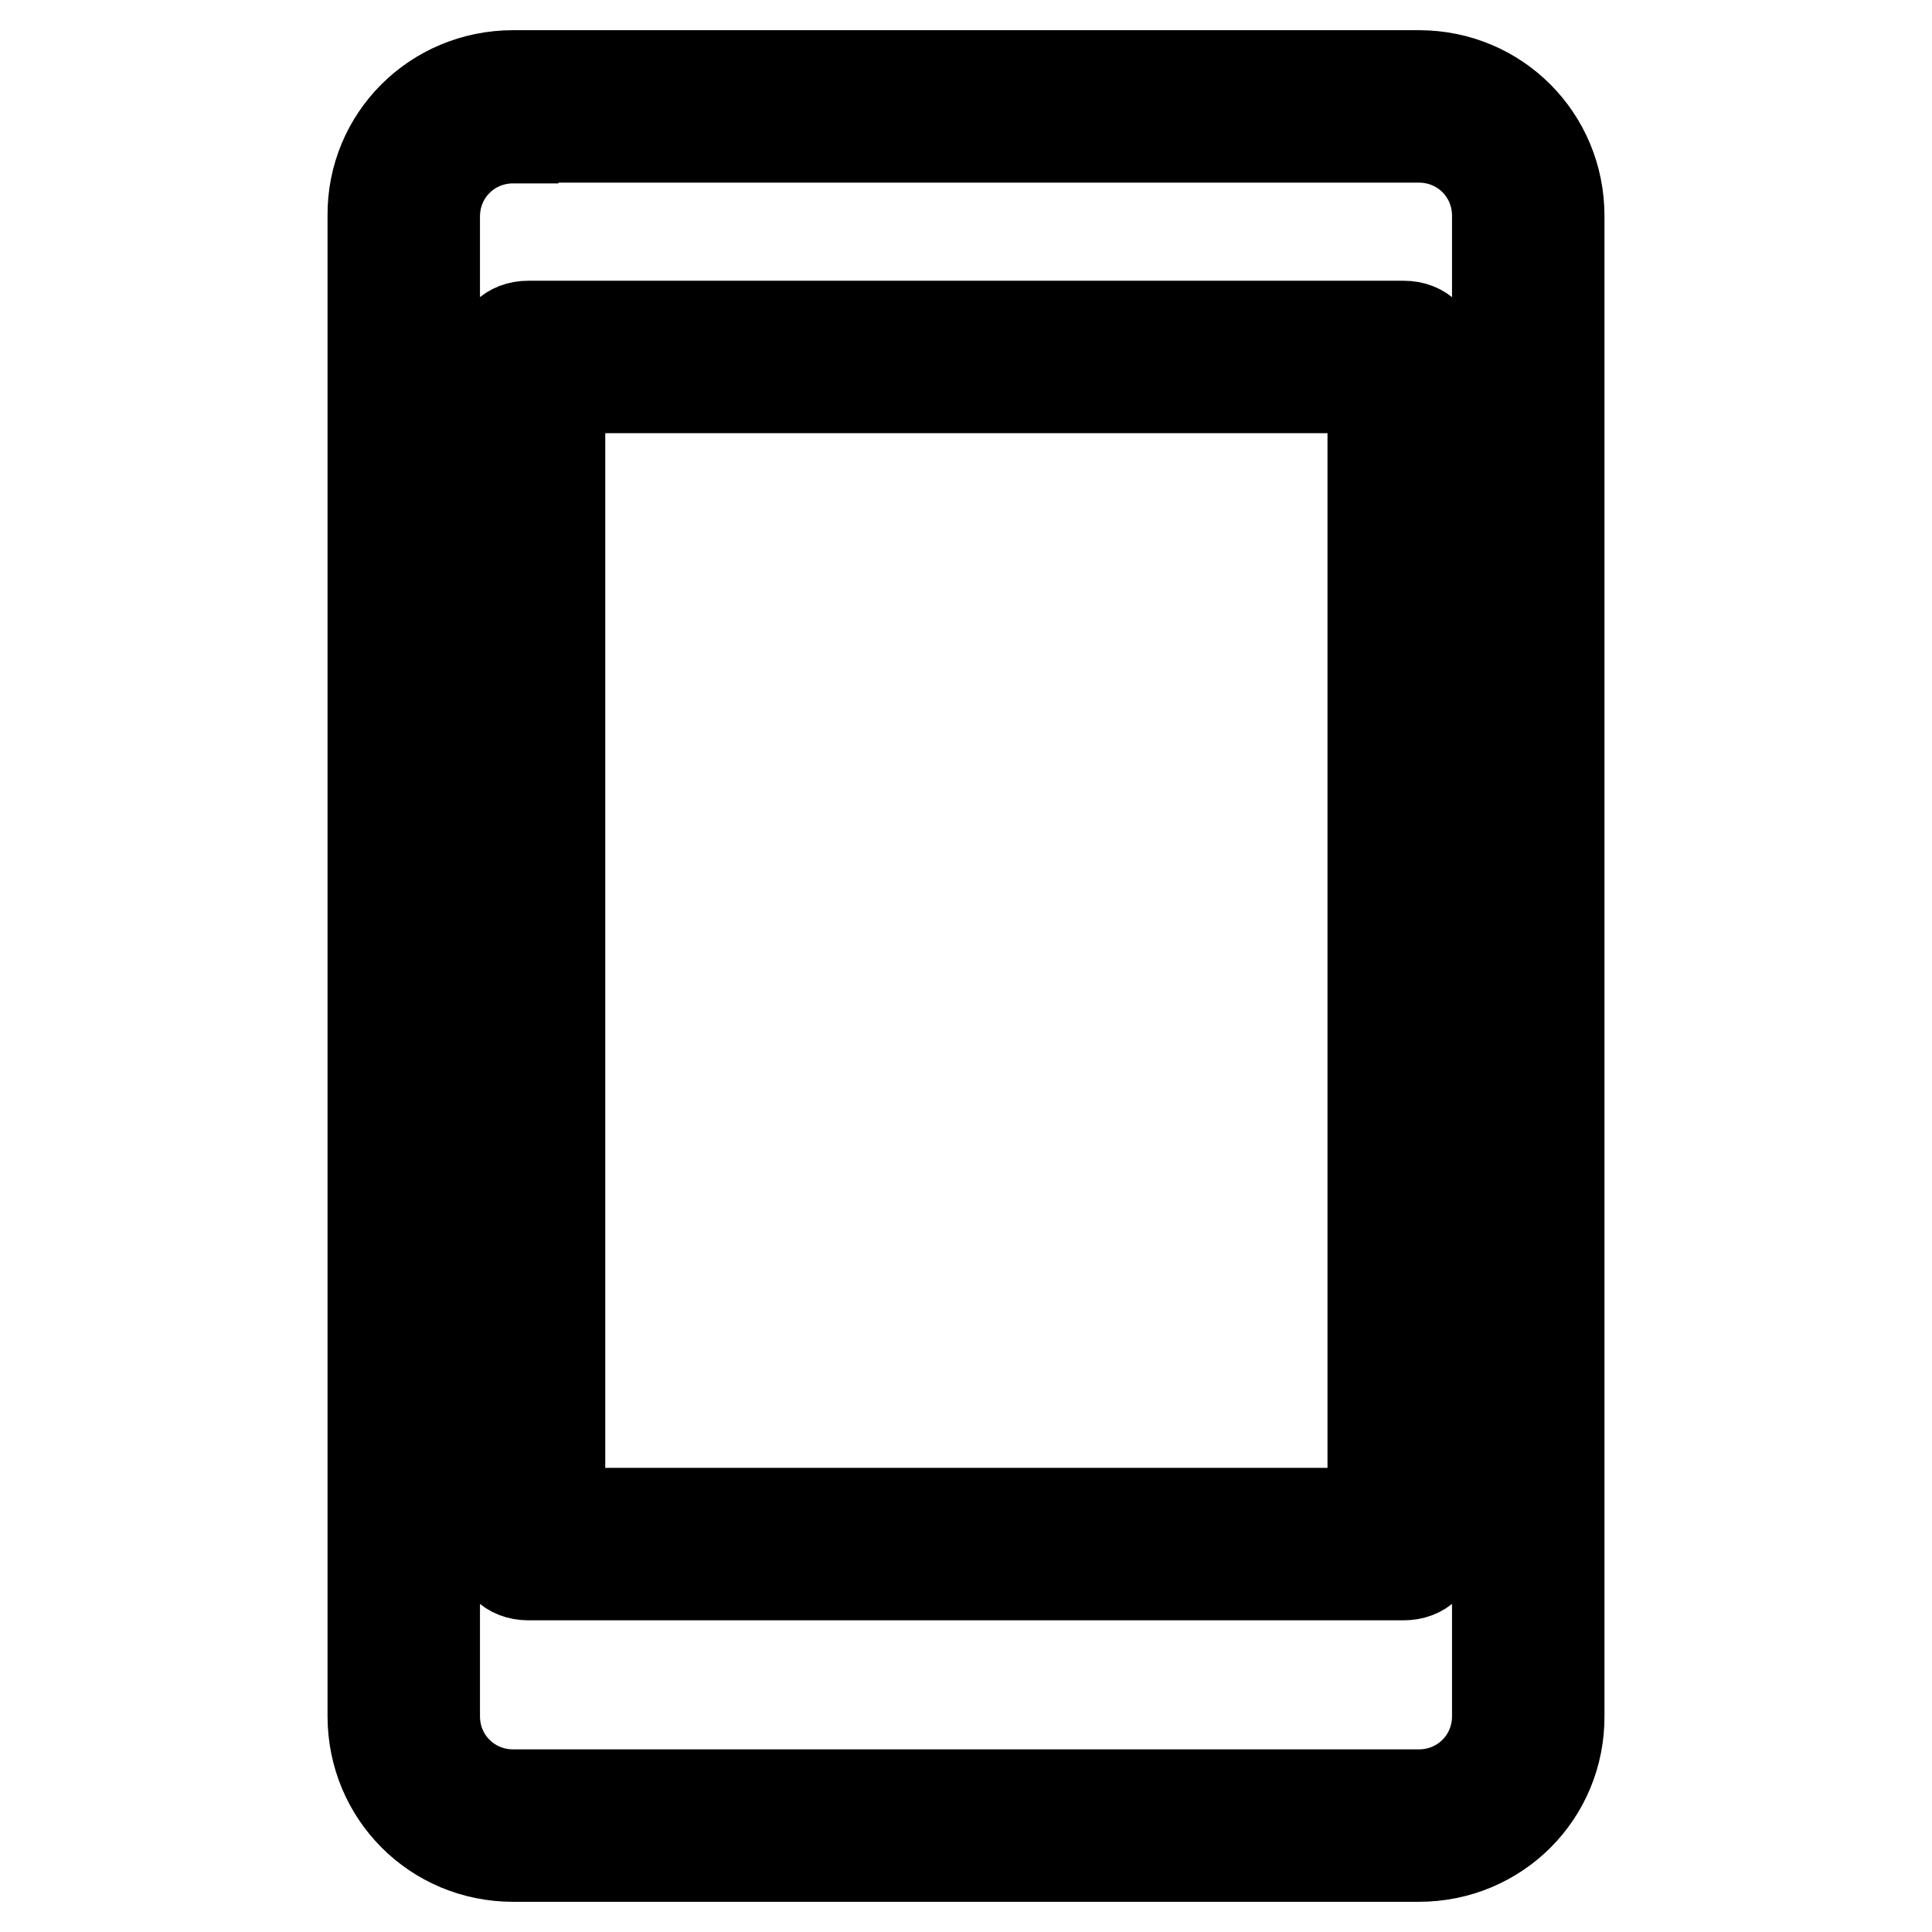
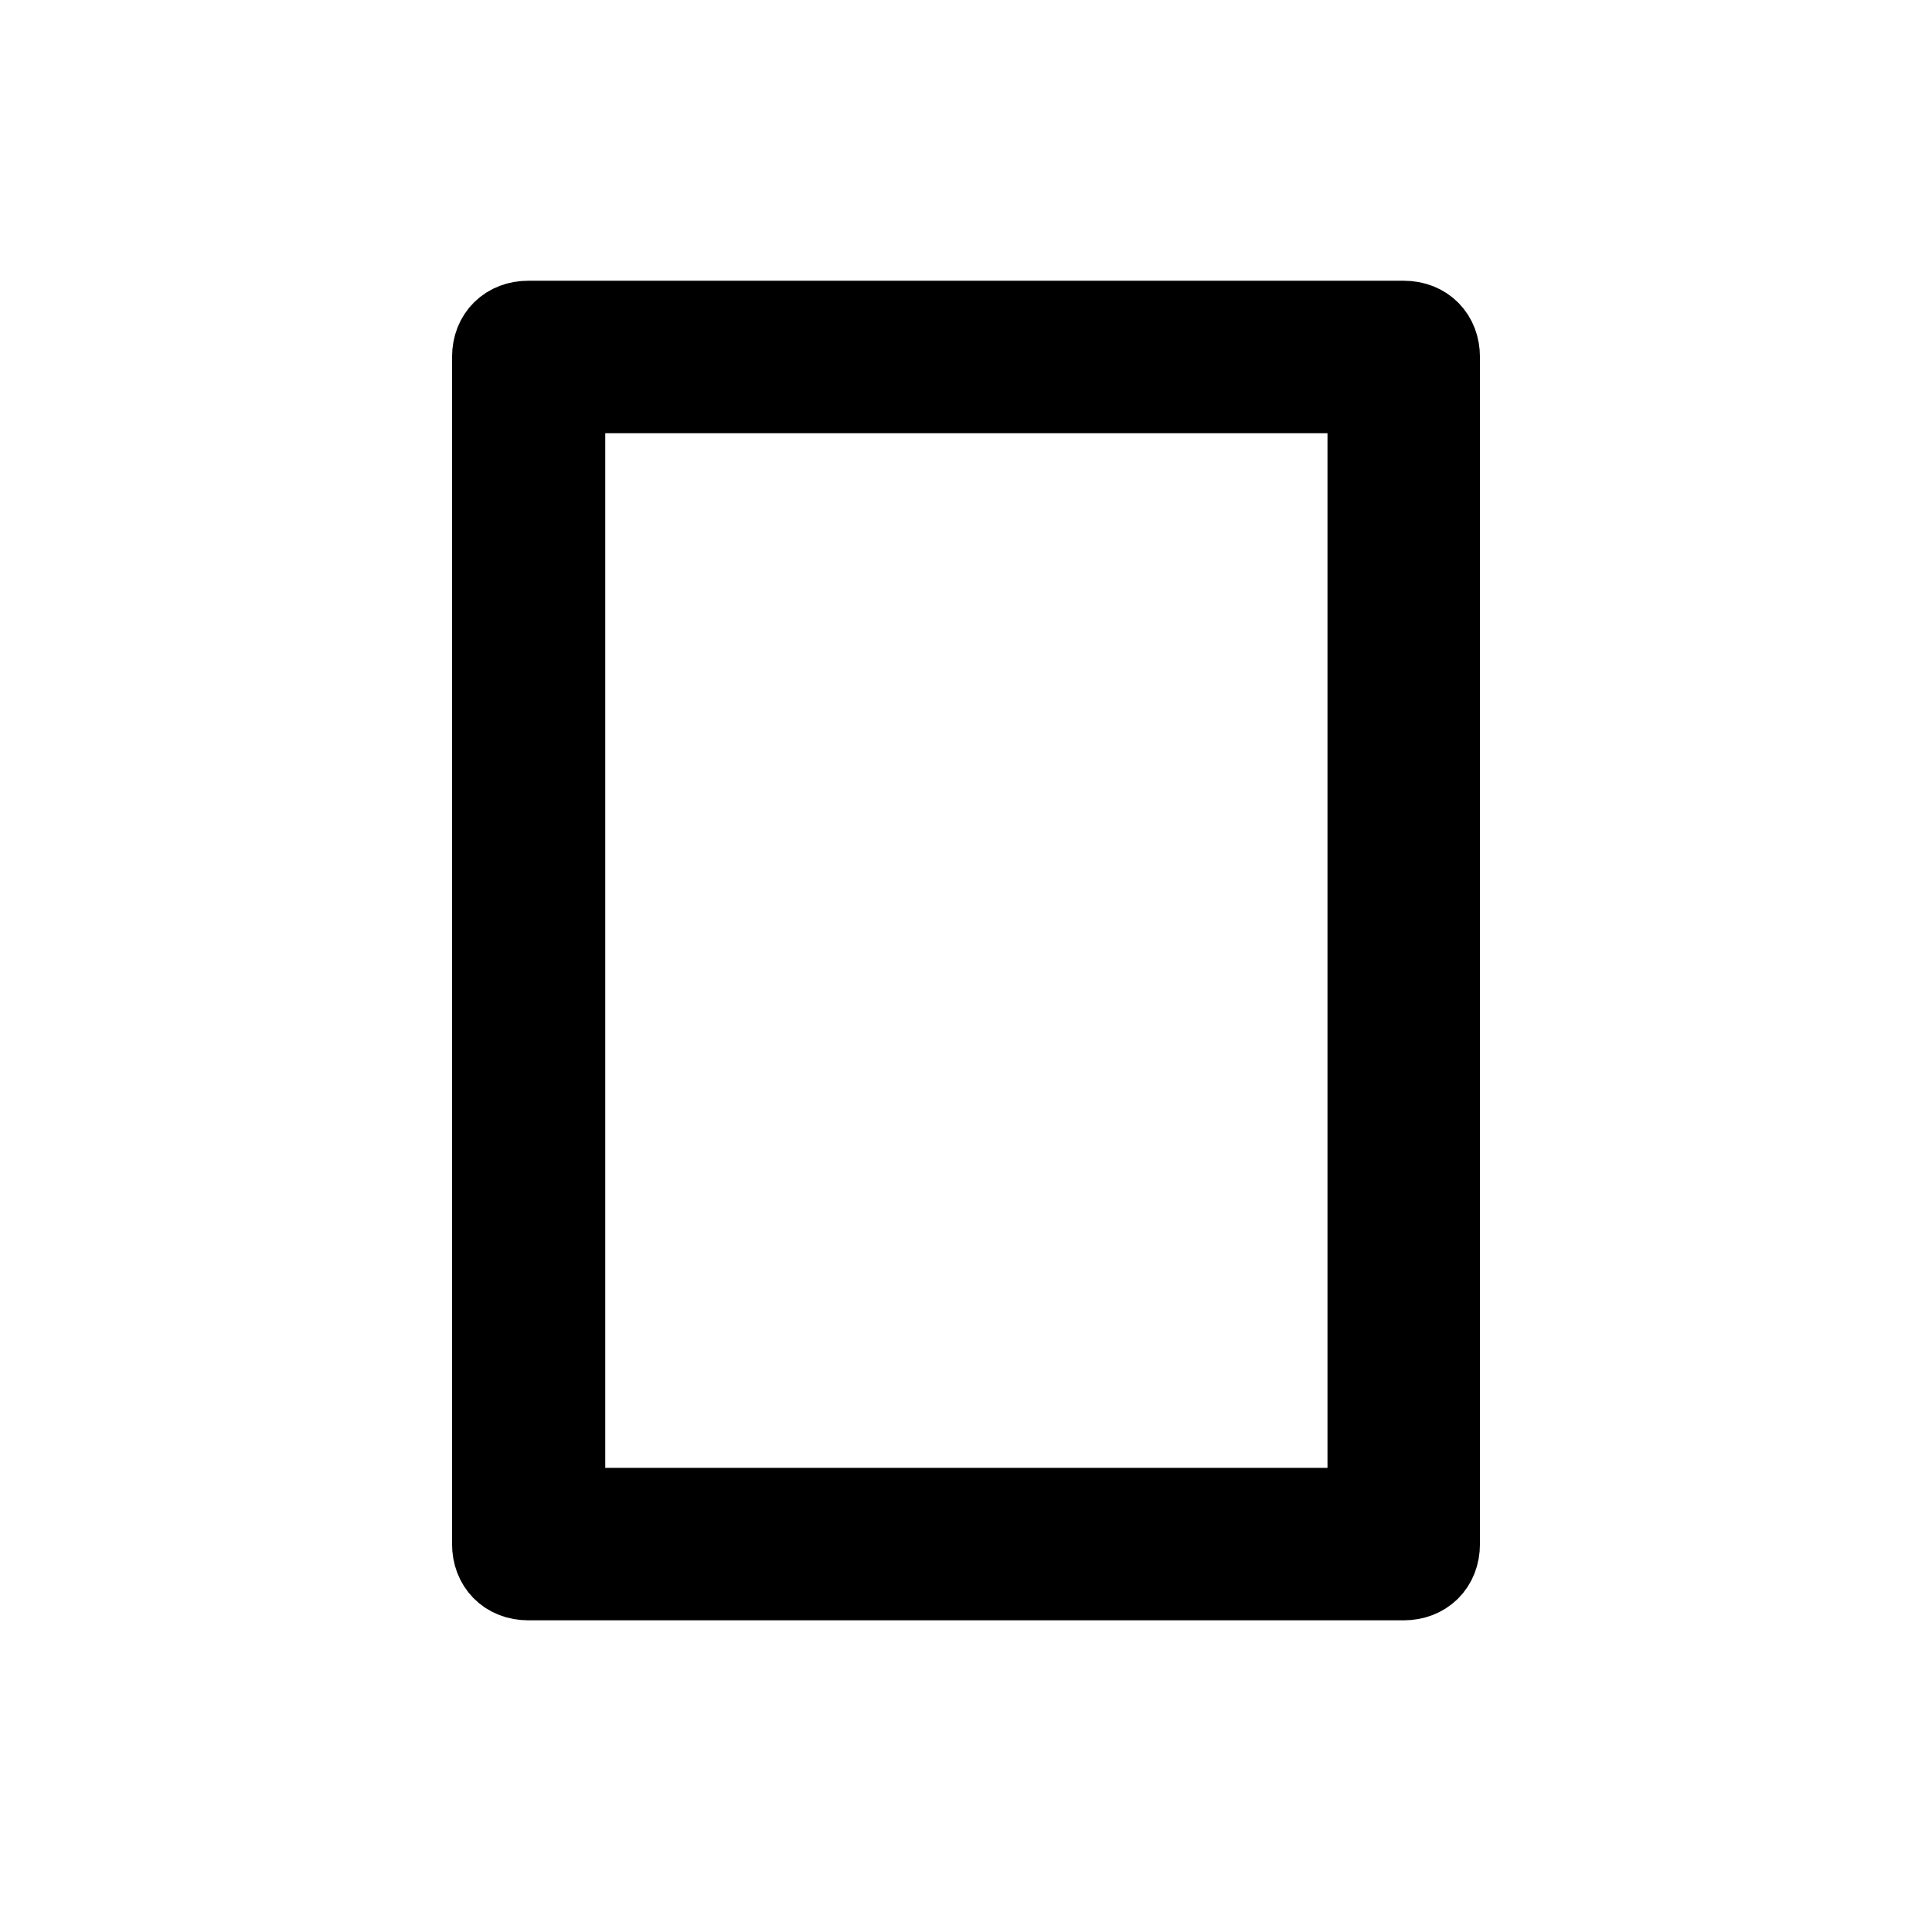
<svg xmlns="http://www.w3.org/2000/svg" version="1.1" x="0px" y="0px" viewBox="0 0 256 256" enable-background="new 0 0 256 256" xml:space="preserve">
  <g>
-     <path stroke-width="12" fill-opacity="0" stroke="#000000" d="M188,246H68c-10.4,0-18.6-8.3-18.6-18.6V28.6C49.3,18.3,57.6,10,68,10H188c10.4,0,18.6,8.3,18.6,18.6v198.7 C206.7,237.7,198.4,246,188,246z M68,18.3c-5.8,0-10.4,4.6-10.4,10.4v198.7c0,5.8,4.6,10.4,10.4,10.4H188c5.8,0,10.4-4.6,10.4-10.4 V28.6c0-5.8-4.6-10.4-10.4-10.4H68z" />
    <path stroke-width="12" fill-opacity="0" stroke="#000000" d="M186,208.7H70c-2.5,0-4.1-1.7-4.1-4.1V47.3c0-2.5,1.7-4.1,4.1-4.1H186c2.5,0,4.1,1.7,4.1,4.1v157.3 C190.1,207.1,188.4,208.7,186,208.7z M74.2,200.5h107.7V51.4H74.2V200.5z" />
  </g>
</svg>